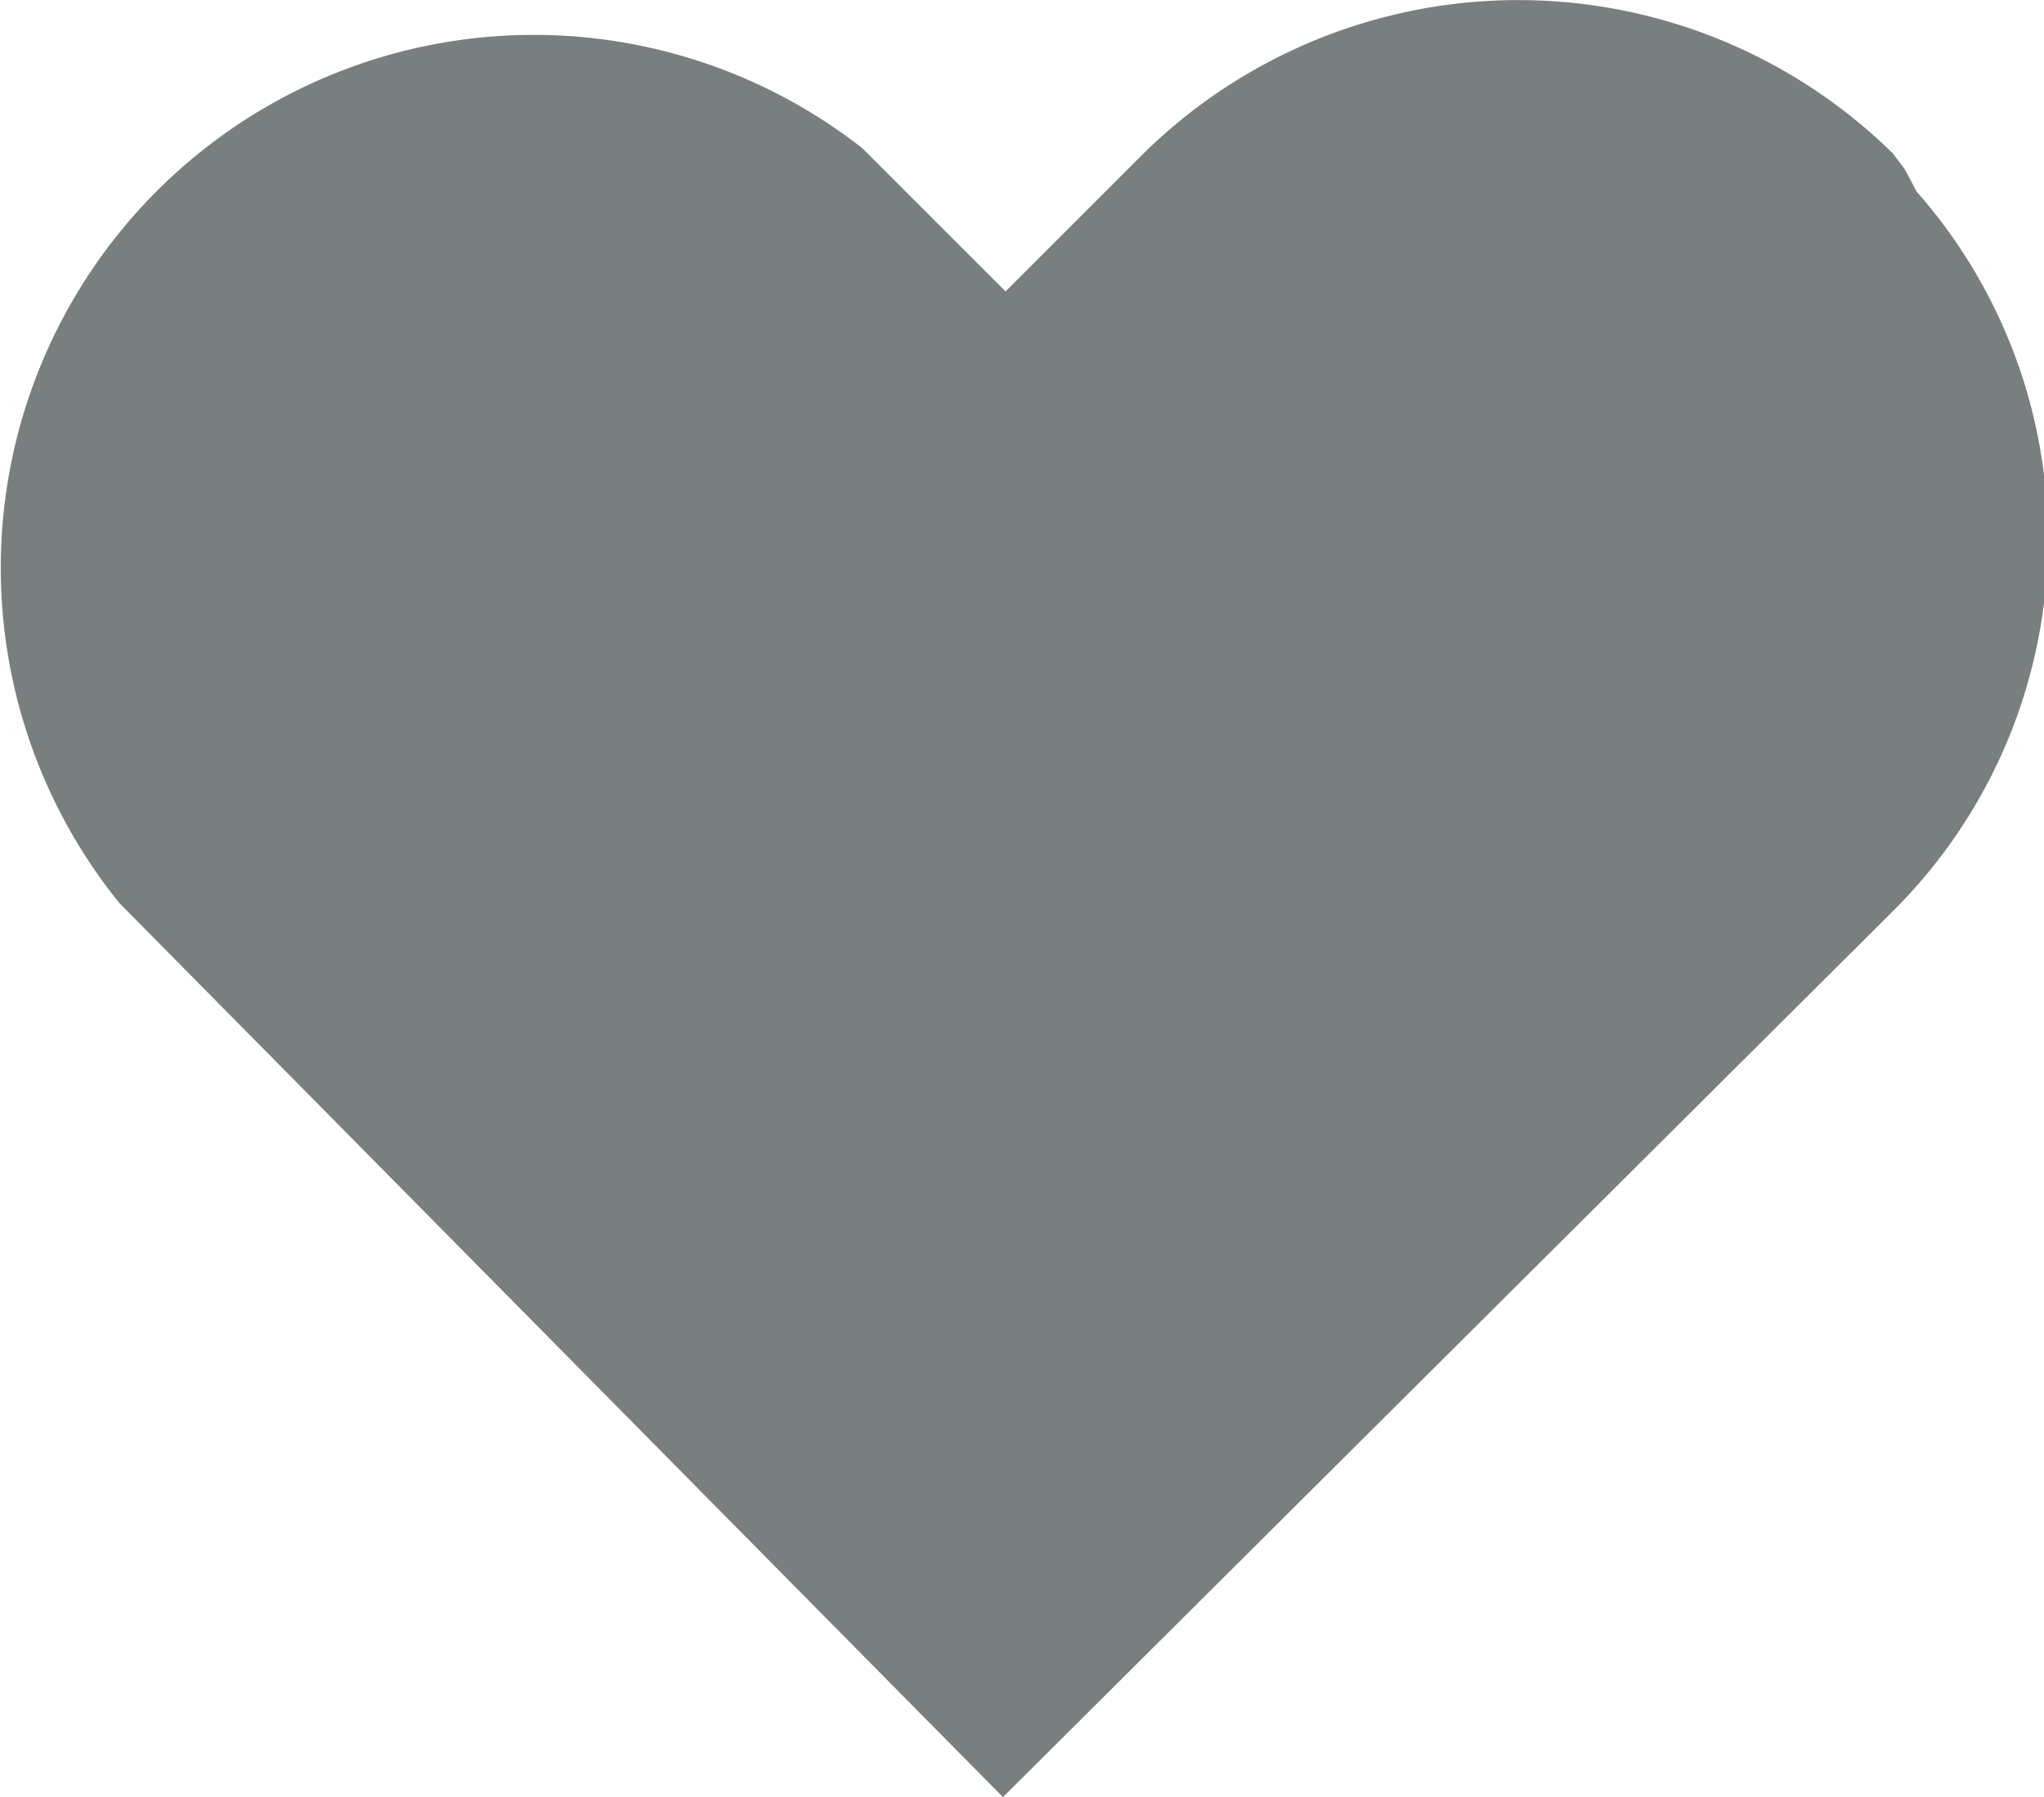
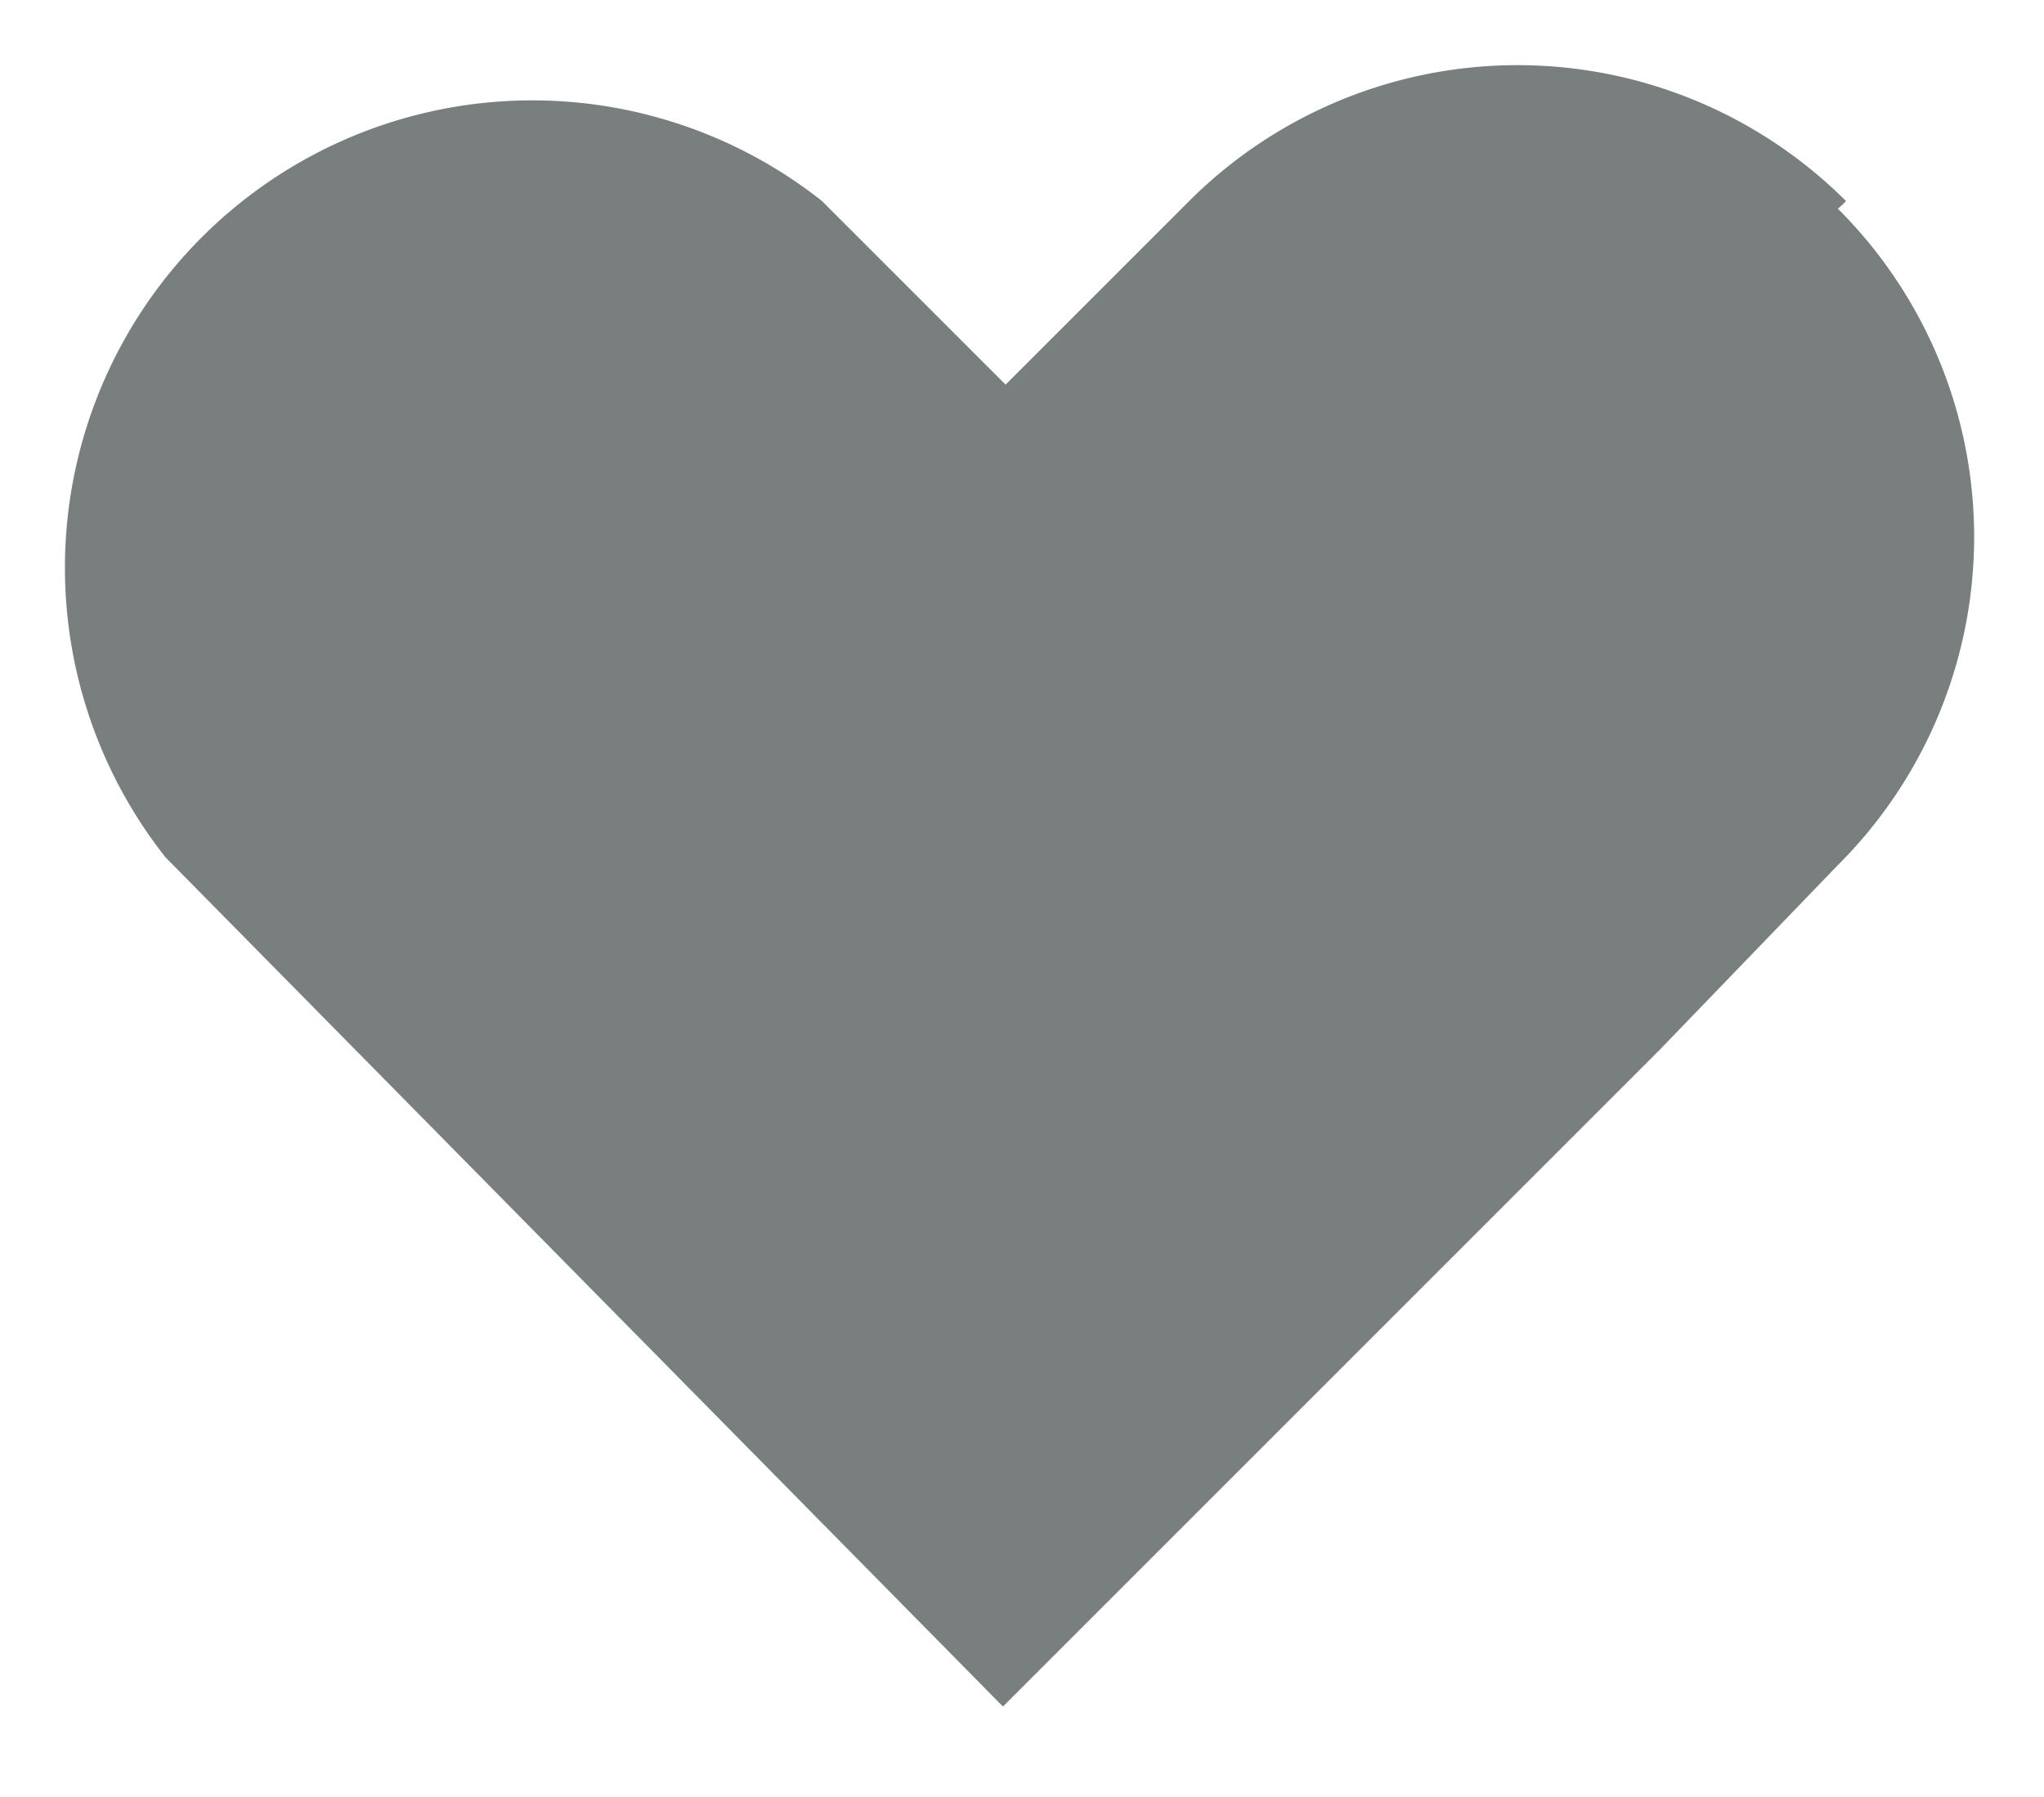
<svg xmlns="http://www.w3.org/2000/svg" viewBox="0 0 15.57 13.69">
  <defs>
    <style>
      .cls-1 {
        fill: #797e7e;
      }
    </style>
  </defs>
  <g id="Layer_2" data-name="Layer 2">
    <g id="Layer_1-2" data-name="Layer 1">
      <g id="Layer_2-2" data-name="Layer 2">
        <g id="レイヤー_1" data-name="レイヤー 1">
          <g id="icon_data" data-name="icon data">
            <g>
              <path class="cls-1" d="M14.06,1.53a3.54,3.54,0,0,0-5,0h0l-1.4,1.4-1.4-1.4a3.56,3.56,0,0,0-5,5L7.64,13l5-5h0L14,6.59a3.53,3.53,0,0,0,0-5h0S14.07,1.53,14.06,1.53Z" />
-               <path class="cls-1" d="M7.64,13.69.91,6.88A4.06,4.06,0,0,1,6.57,1.13L7.66,2.22,8.71,1.17a4.07,4.07,0,0,1,5.71,0l.09.12.09.17a4,4,0,0,1,1,2.63,4,4,0,0,1-1.18,2.85ZM4.07,1.26l-.37,0a3.06,3.06,0,0,0-2,4.94l6,6.06,6-6a3,3,0,0,0,.89-2.14A3,3,0,0,0,13.69,2l-.29-.29,0,0a3,3,0,0,0-4,.25L7.66,3.63,5.91,1.88A3,3,0,0,0,4.07,1.26Z" />
            </g>
          </g>
        </g>
      </g>
    </g>
  </g>
</svg>